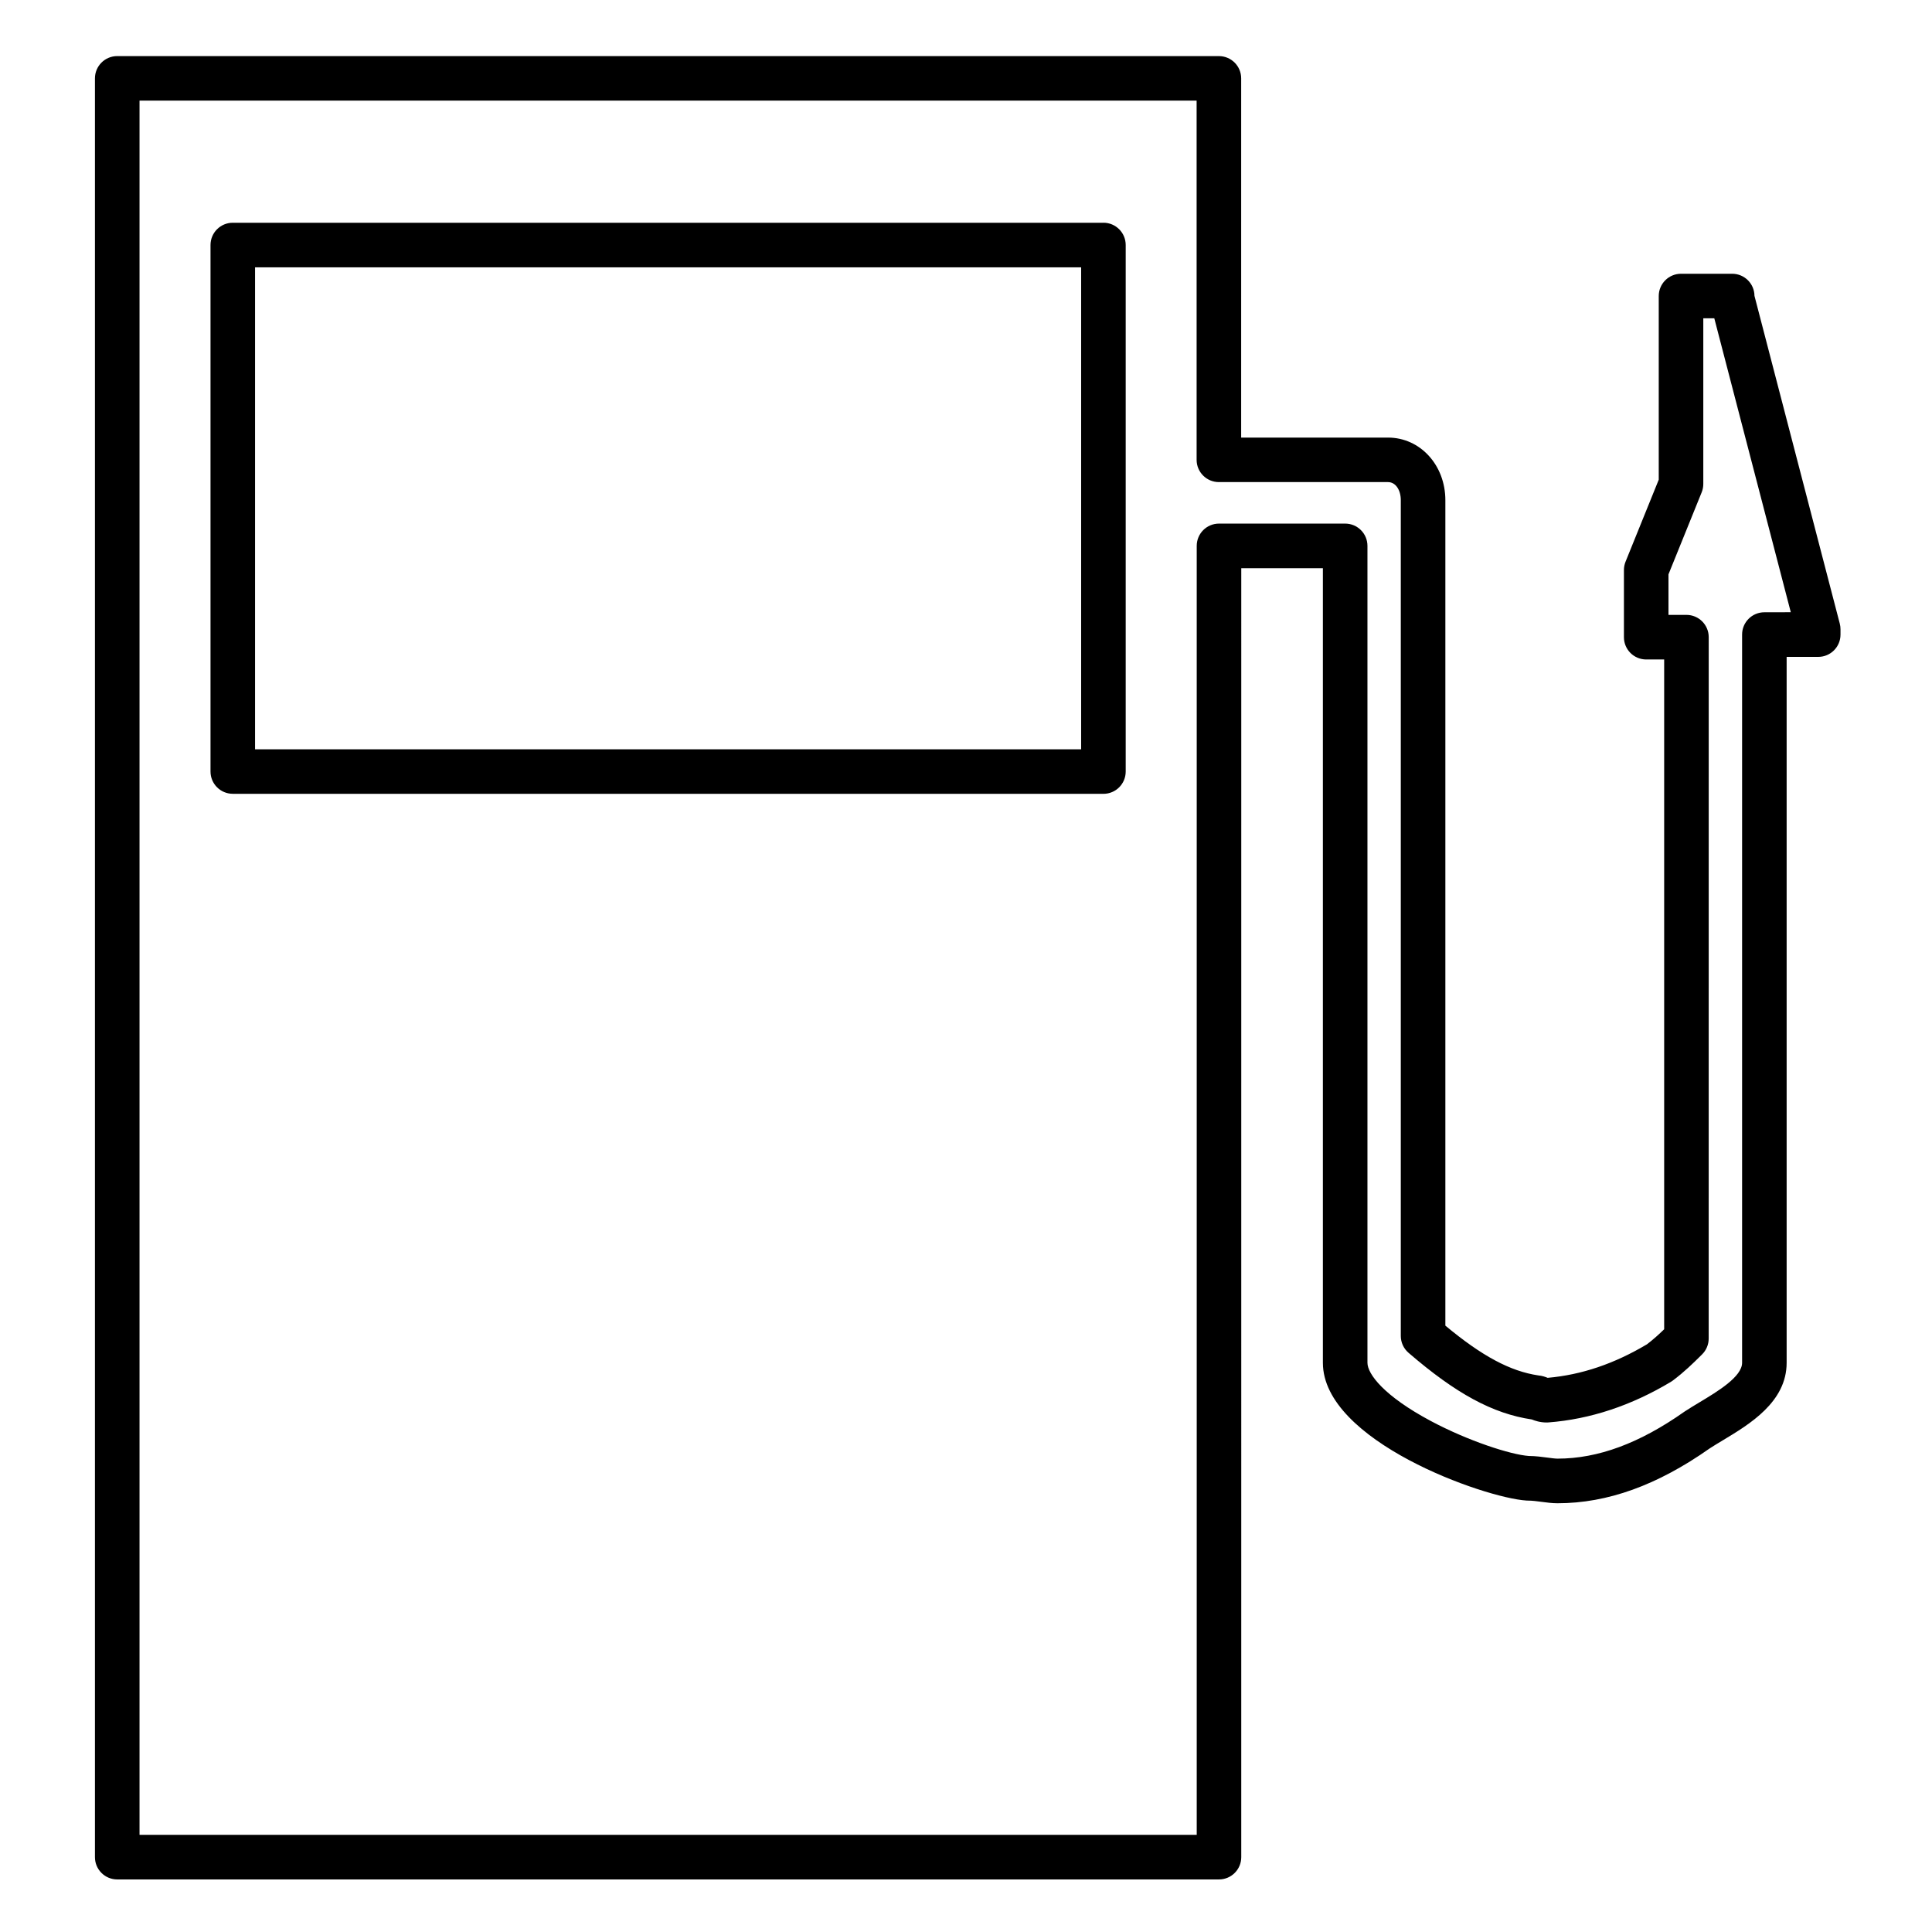
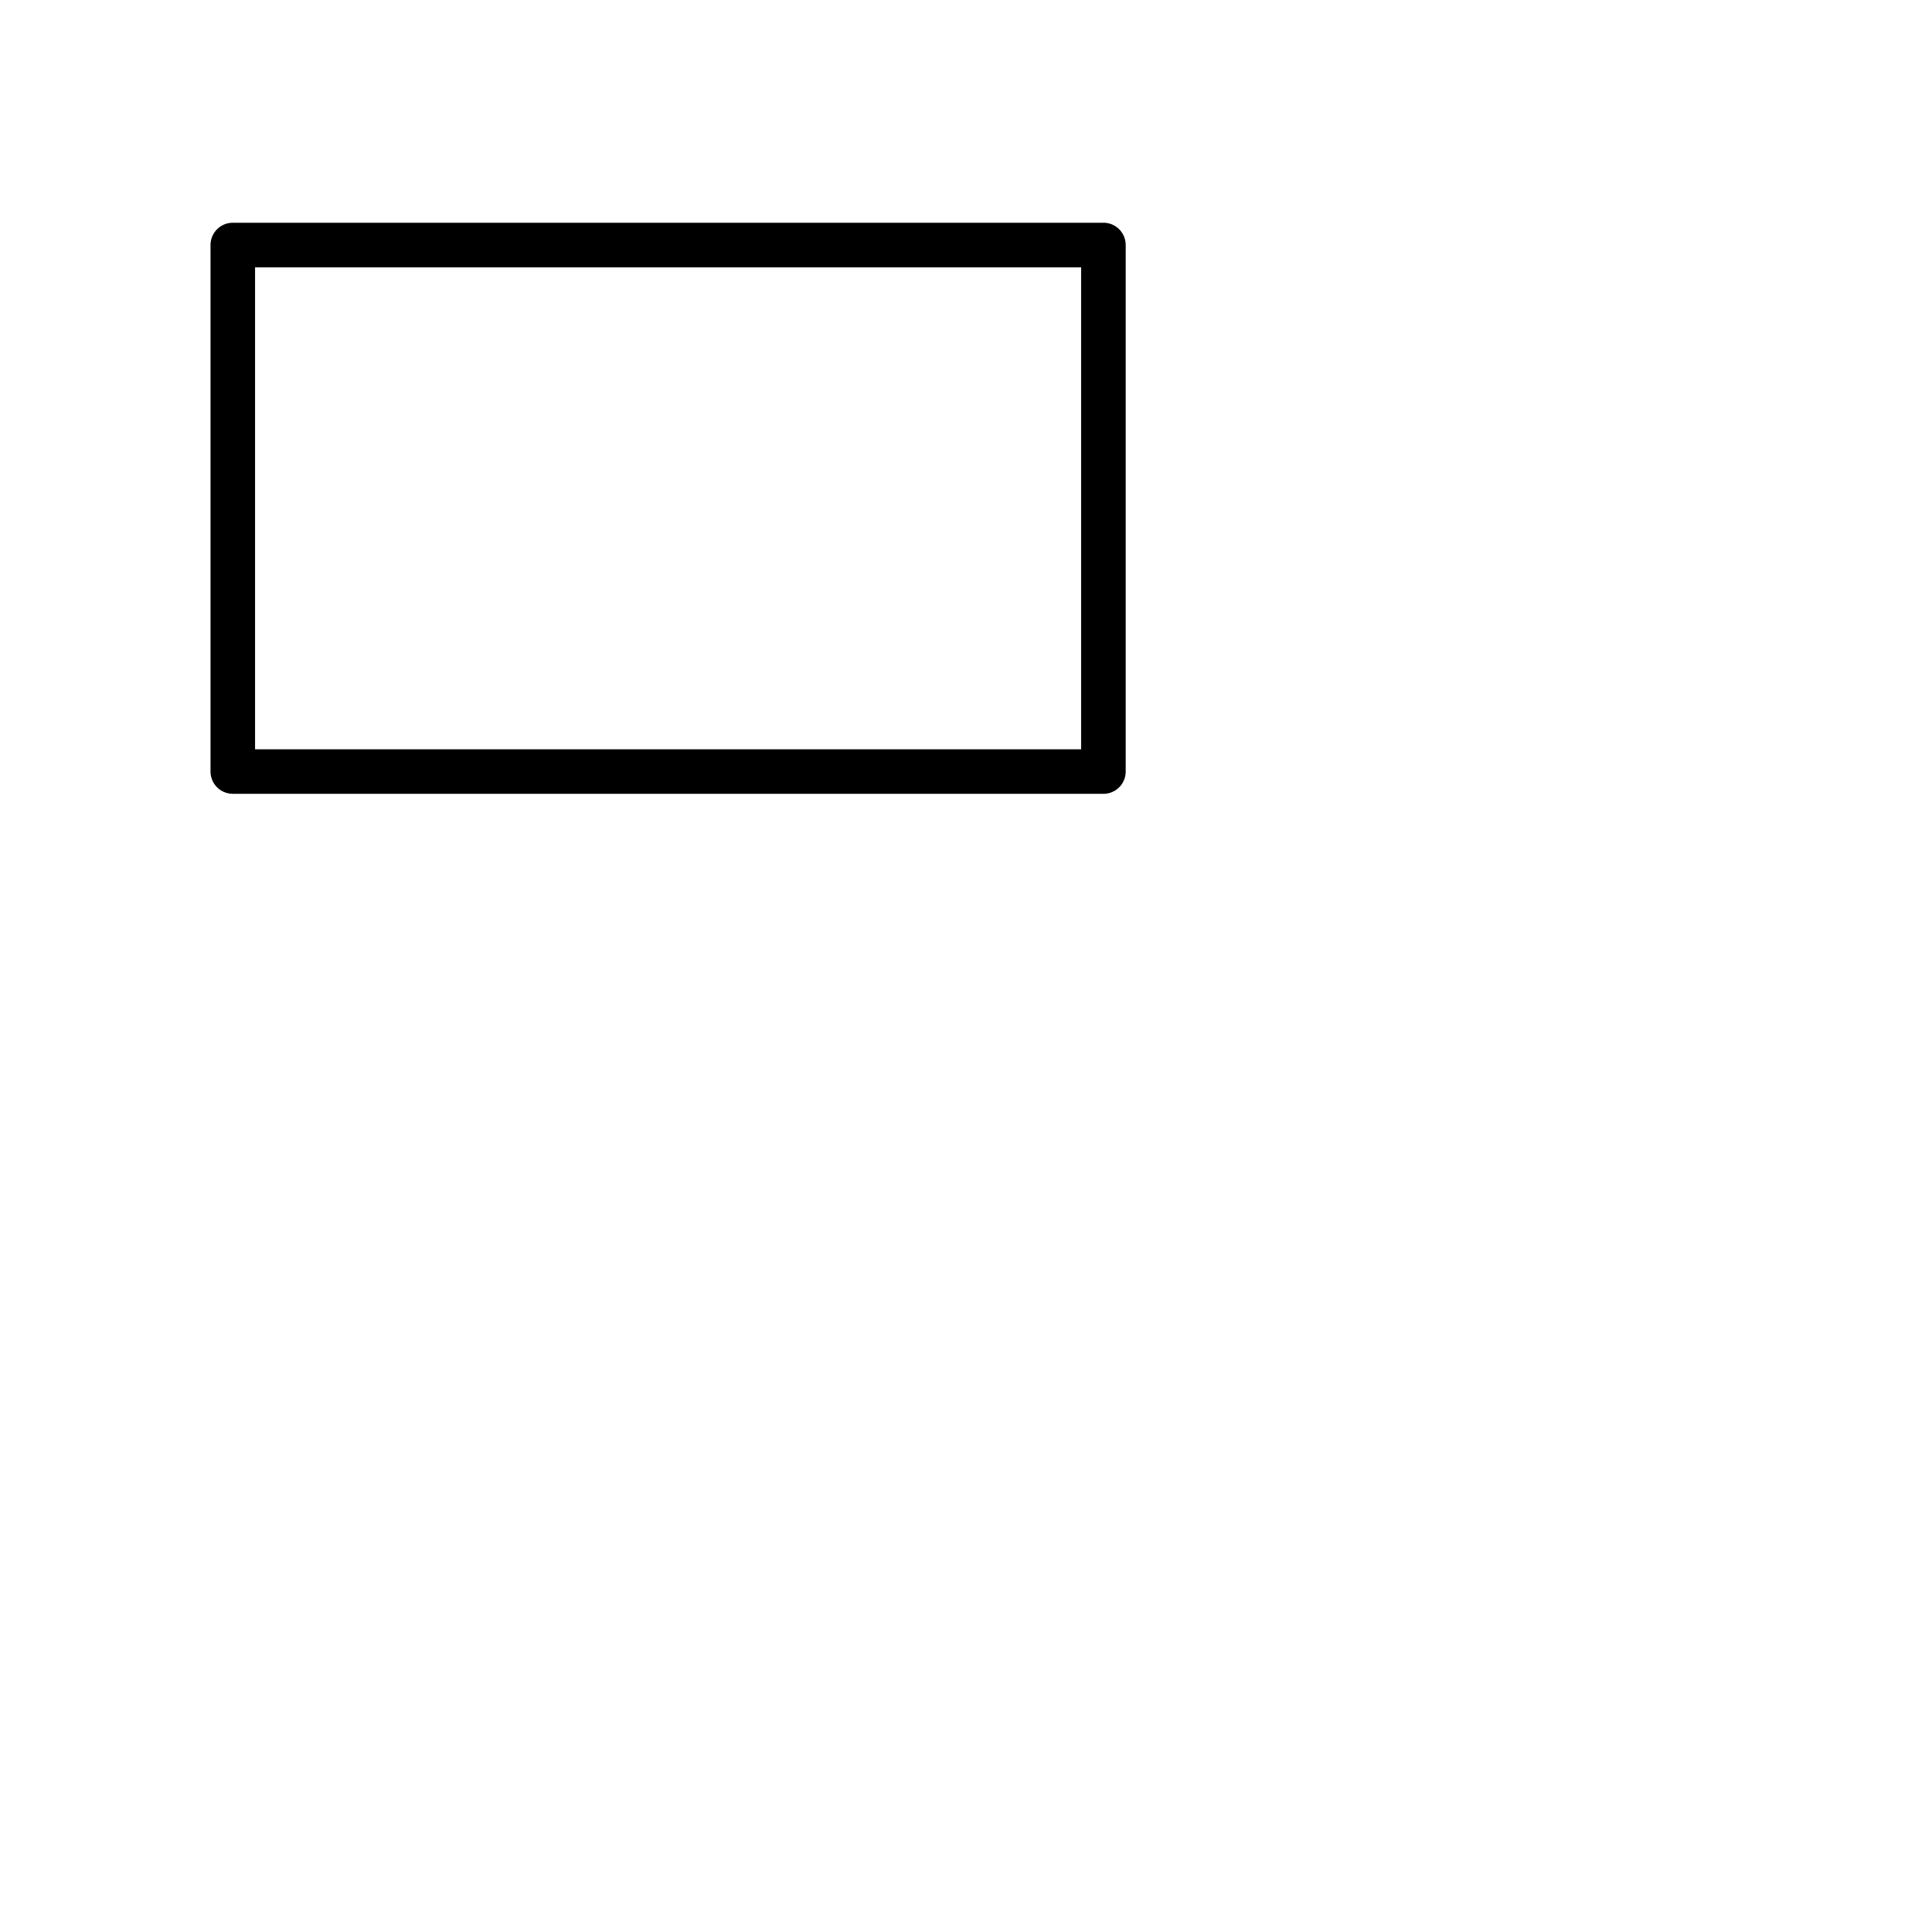
<svg xmlns="http://www.w3.org/2000/svg" fill="#000000" width="800px" height="800px" version="1.1" viewBox="144 144 512 512">
  <g>
-     <path d="m631.56 309.26-22.609-86.859c-0.027-3.238-2.66-5.852-5.902-5.852h-13.562c-3.262 0-5.902 2.644-5.902 5.902v48.668l-8.797 21.734c-0.285 0.703-0.43 1.457-0.43 2.215v17.797c0 3.262 2.644 5.902 5.902 5.902h4.762v177.5c-1.398 1.355-2.832 2.668-4.547 3.977-8.703 5.184-17.328 8.098-26.336 8.895-0.523-0.215-1.379-0.547-2.473-0.641-7.426-1.105-14.902-5.094-24.629-13.191v-218.74c0-9.309-6.672-16.602-15.188-16.602h-38.926l0.004-95.195c0-3.262-2.644-5.902-5.902-5.902l-291.96-0.004c-3.262 0-5.902 2.644-5.902 5.902v471.4c0 3.262 2.644 5.902 5.902 5.902h291.98c3.262 0 5.902-2.644 5.902-5.902l0.004-341.59h21.629v210.58c0 20.715 42.801 35.816 53.973 36.504 0.121 0.008 0.242 0.012 0.363 0.012 1.133 0 2.426 0.172 3.672 0.336 1.363 0.184 2.769 0.367 4.172 0.367 13.23 0 26.426-4.754 40.336-14.539 0.996-0.652 2.172-1.359 3.418-2.109 7.16-4.301 16.965-10.188 16.965-20.578v-187.07h8.371c3.262 0 5.902-2.644 5.902-5.902v-1.414c0-0.508-0.062-1.008-0.191-1.492zm-19.984-3c-3.262 0-5.902 2.644-5.902 5.902v192.98c0 3.707-6.496 7.606-11.234 10.453-1.383 0.832-2.691 1.617-3.91 2.418-0.051 0.035-0.102 0.066-0.152 0.102-11.879 8.371-22.875 12.438-33.613 12.438-0.621 0-1.59-0.129-2.617-0.266-1.496-0.199-3.184-0.426-5.016-0.441-4.812-0.355-16-3.965-25.934-9.258-12.406-6.613-16.809-12.457-16.809-15.449v-216.48c0-3.262-2.644-5.902-5.902-5.902h-33.438c-3.262 0-5.902 2.644-5.902 5.902v341.59h-280.17v-459.59h280.14v95.199c0 3.262 2.644 5.902 5.902 5.902h44.828c1.957 0 3.379 2.016 3.379 4.793v221.48c0 1.719 0.746 3.348 2.047 4.469 12.566 10.84 22.355 16.137 32.668 17.668 0.758 0.309 2.133 0.805 3.965 0.805 0.148 0 0.301-0.008 0.449-0.02 11.066-0.844 21.988-4.469 32.465-10.762 0.176-0.105 0.348-0.219 0.508-0.344 3.07-2.312 5.309-4.516 7.469-6.652l0.266-0.262c1.125-1.109 1.758-2.625 1.758-4.203l0.008-185.88c0-3.262-2.644-5.902-5.902-5.902h-4.762v-10.742l8.797-21.734c0.285-0.703 0.43-1.457 0.43-2.215v-43.914h2.914l20.273 77.902z" />
    <path d="m436.42 203.03h-230.73c-3.262 0-5.902 2.644-5.902 5.902v139.53c0 3.262 2.644 5.902 5.902 5.902l230.73 0.008c3.262 0 5.902-2.644 5.902-5.902v-139.54c0-3.262-2.644-5.906-5.902-5.906zm-5.906 139.54h-218.92v-127.73h218.92z" />
  </g>
</svg>